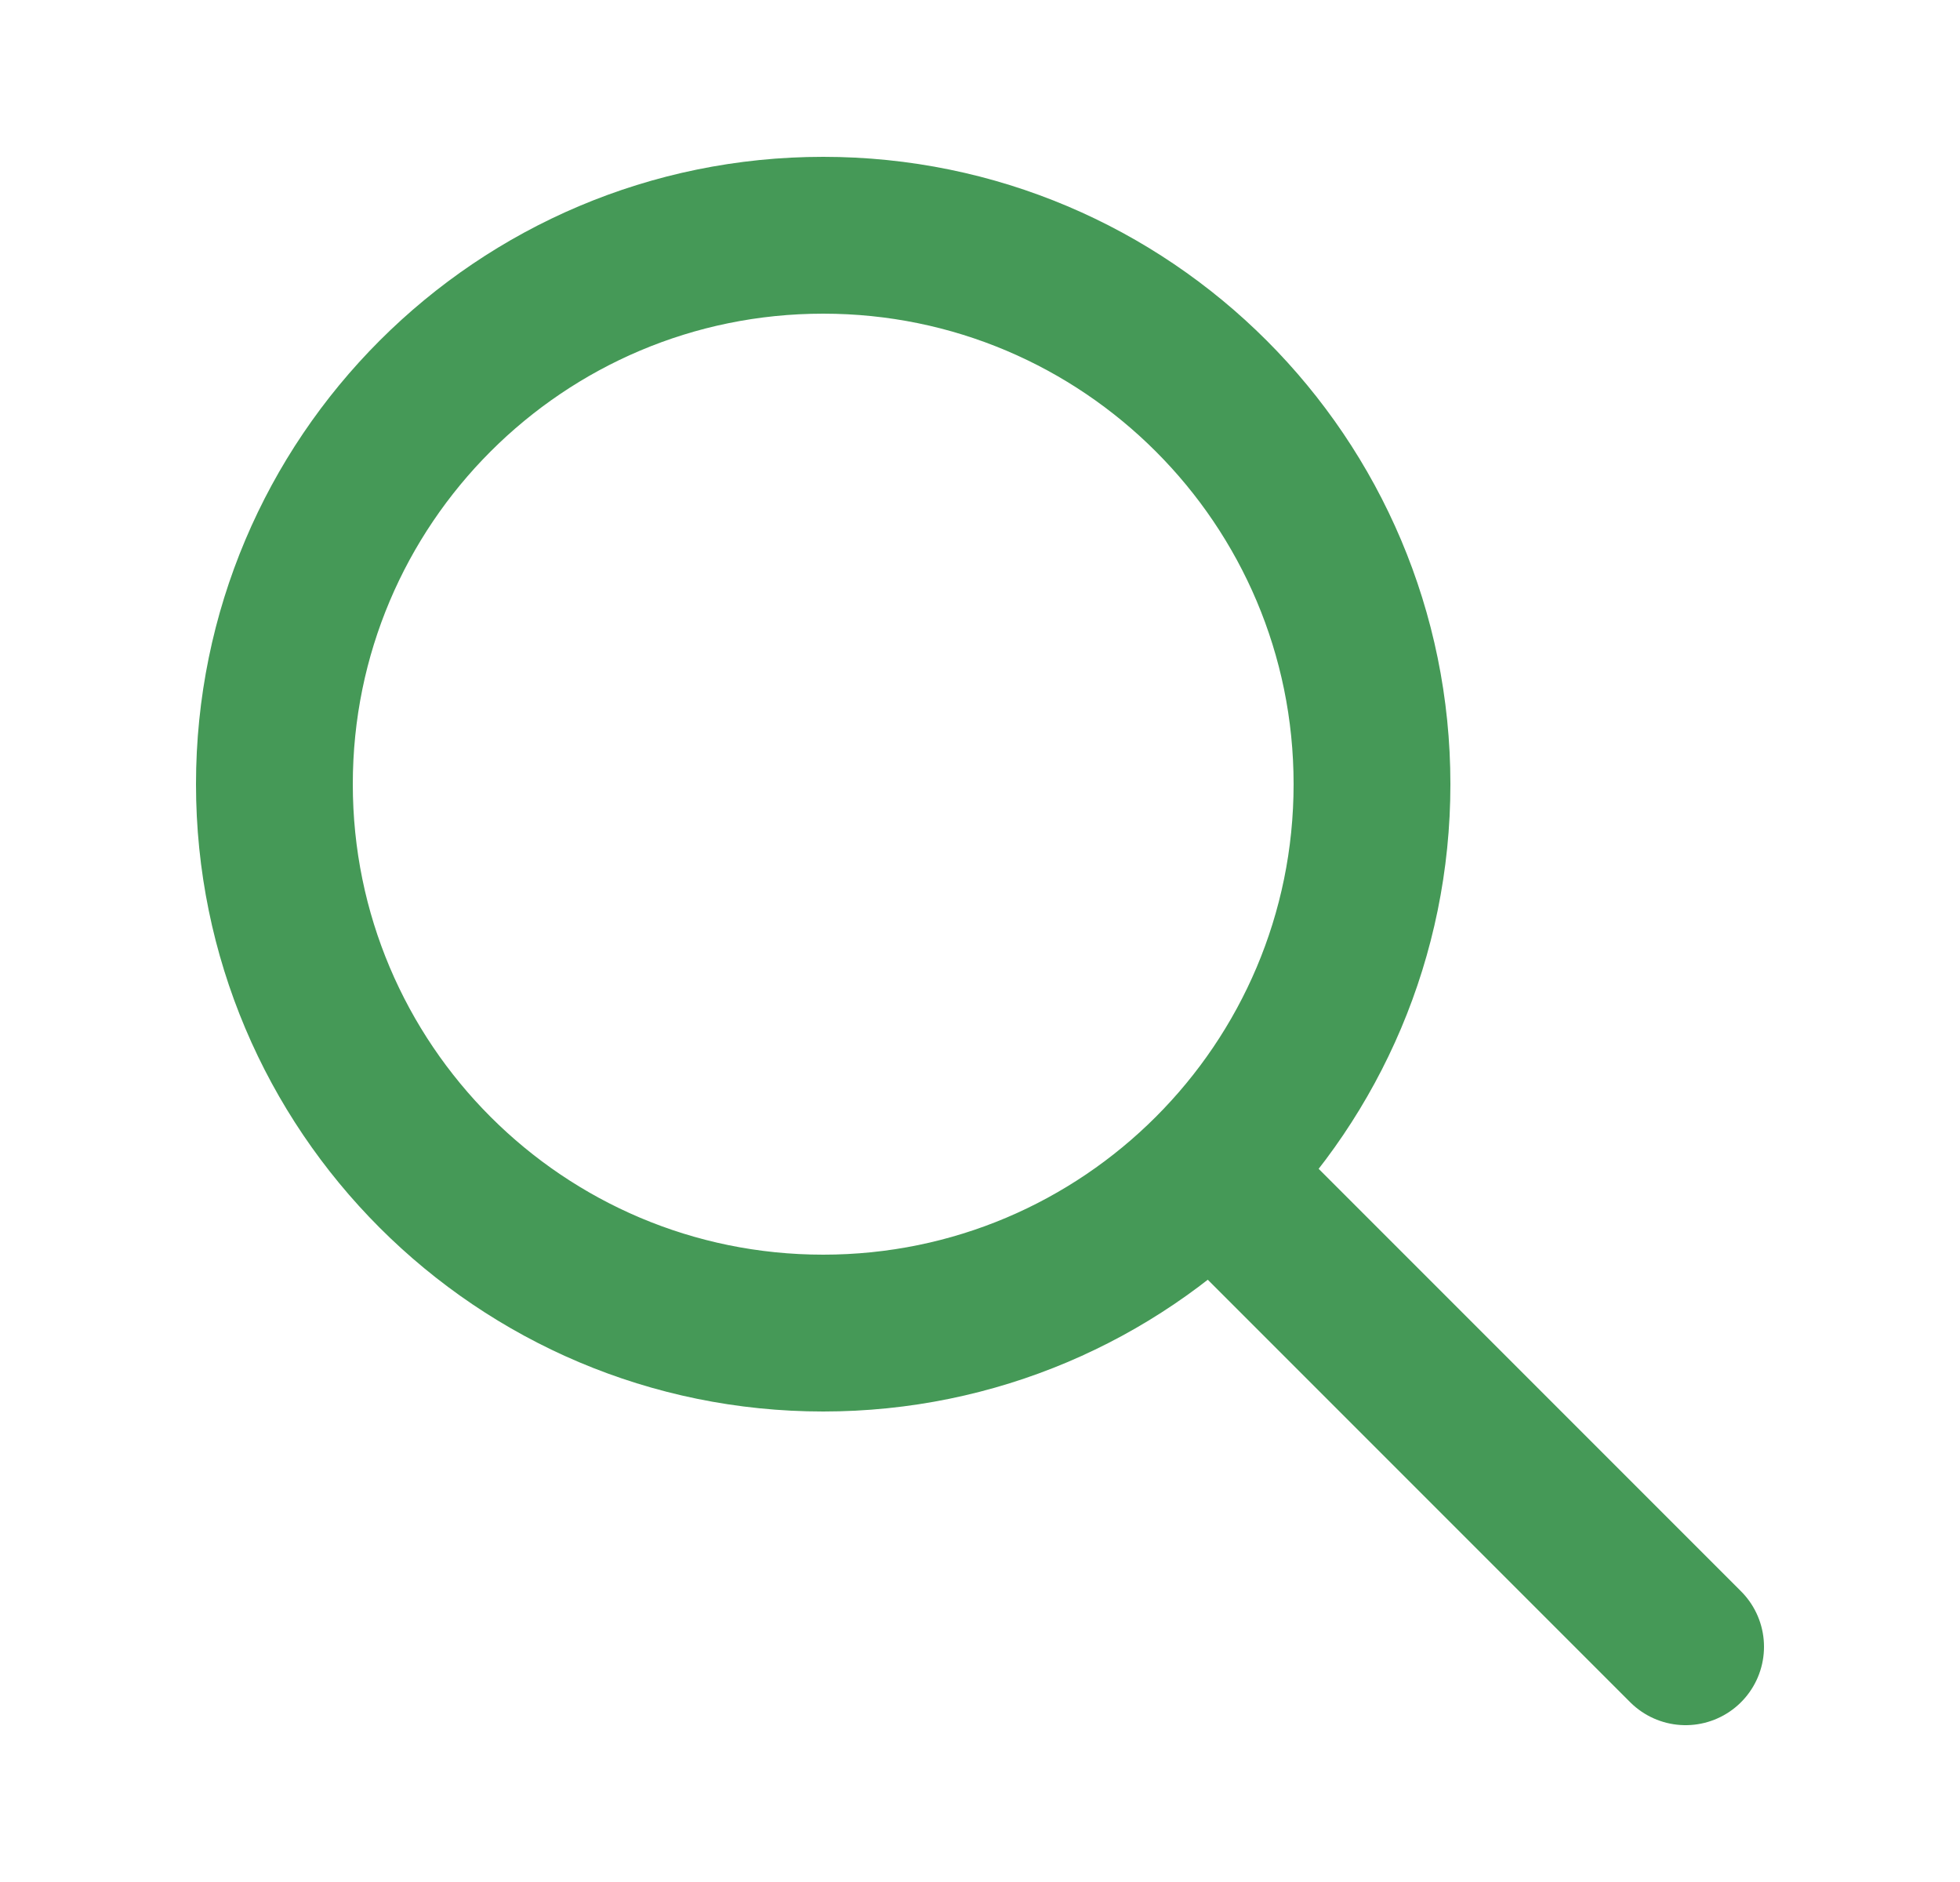
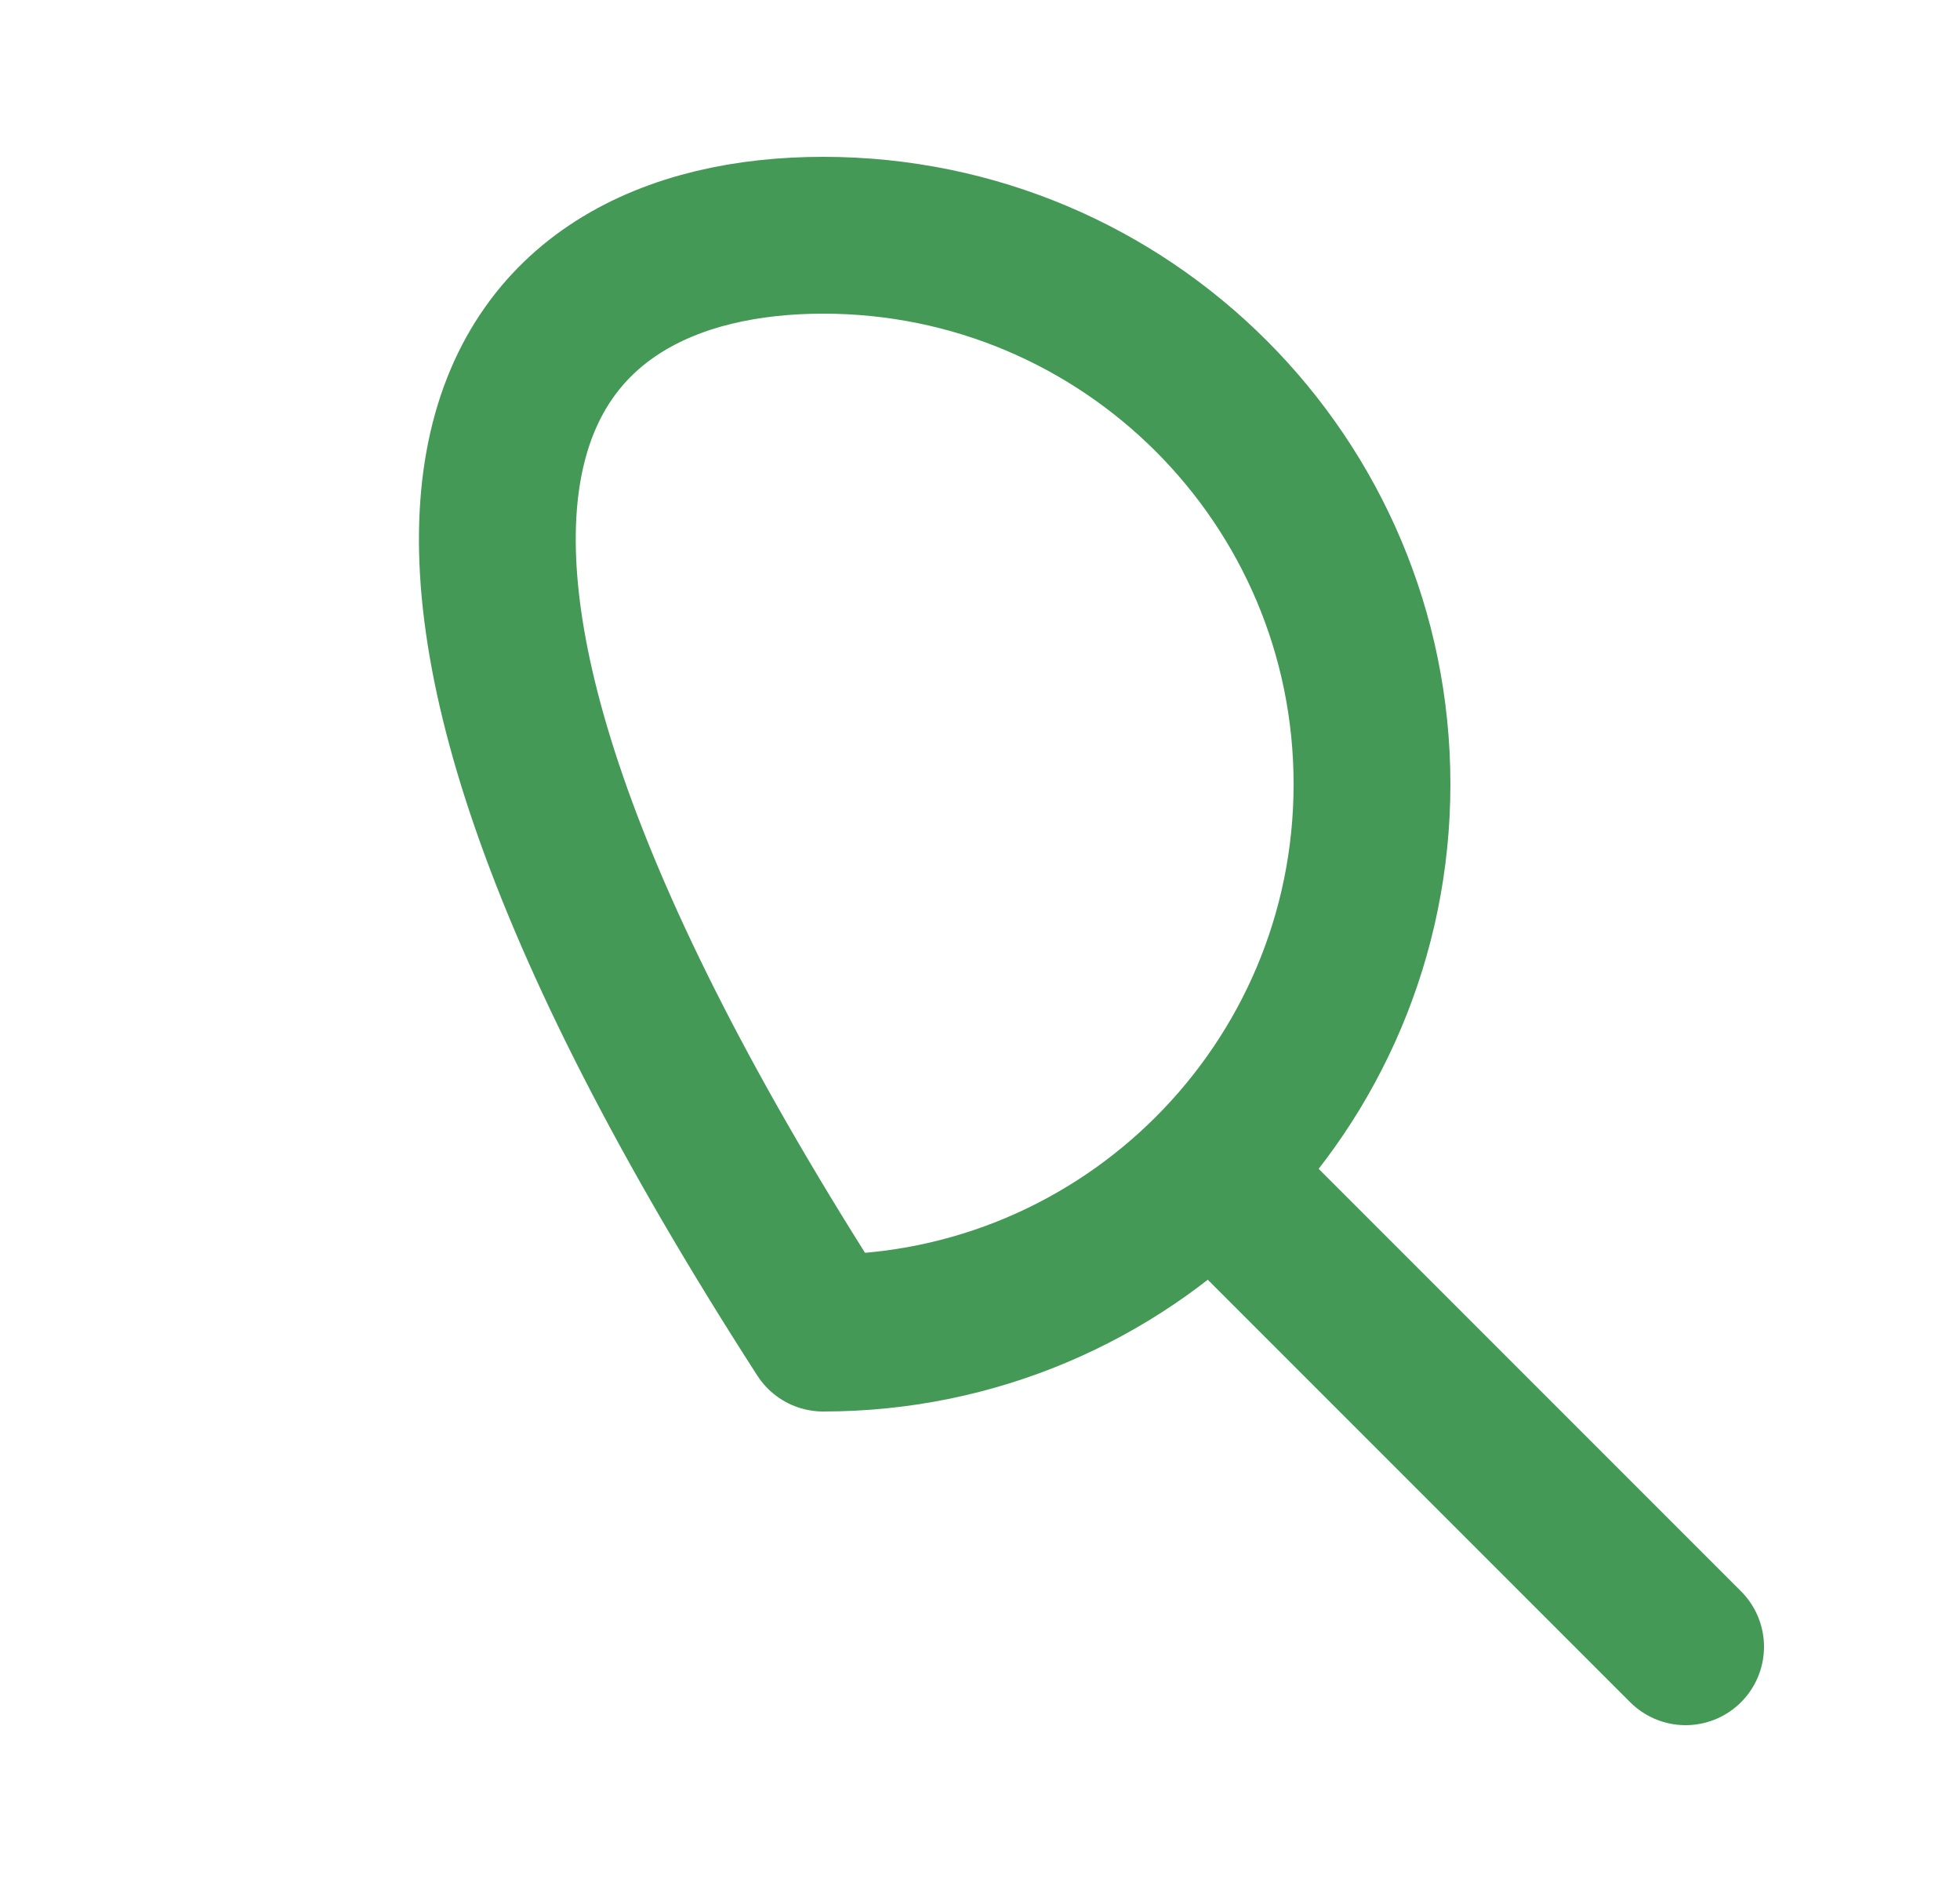
<svg xmlns="http://www.w3.org/2000/svg" width="25" height="24" viewBox="0 0 25 24" fill="none">
  <g id="Icon">
-     <path id="Icon_2" d="M21.5 21L15.5 15M17.5 10C17.5 13.866 14.366 17 10.5 17C6.634 17 3.5 13.866 3.5 10C3.5 6.134 6.634 3 10.5 3C14.366 3 17.5 6.134 17.5 10Z" stroke="#459957" stroke-width="2" stroke-linecap="round" stroke-linejoin="round" />
+     <path id="Icon_2" d="M21.5 21L15.5 15M17.5 10C17.5 13.866 14.366 17 10.5 17C3.5 6.134 6.634 3 10.5 3C14.366 3 17.5 6.134 17.5 10Z" stroke="#459957" stroke-width="2" stroke-linecap="round" stroke-linejoin="round" />
  </g>
</svg>